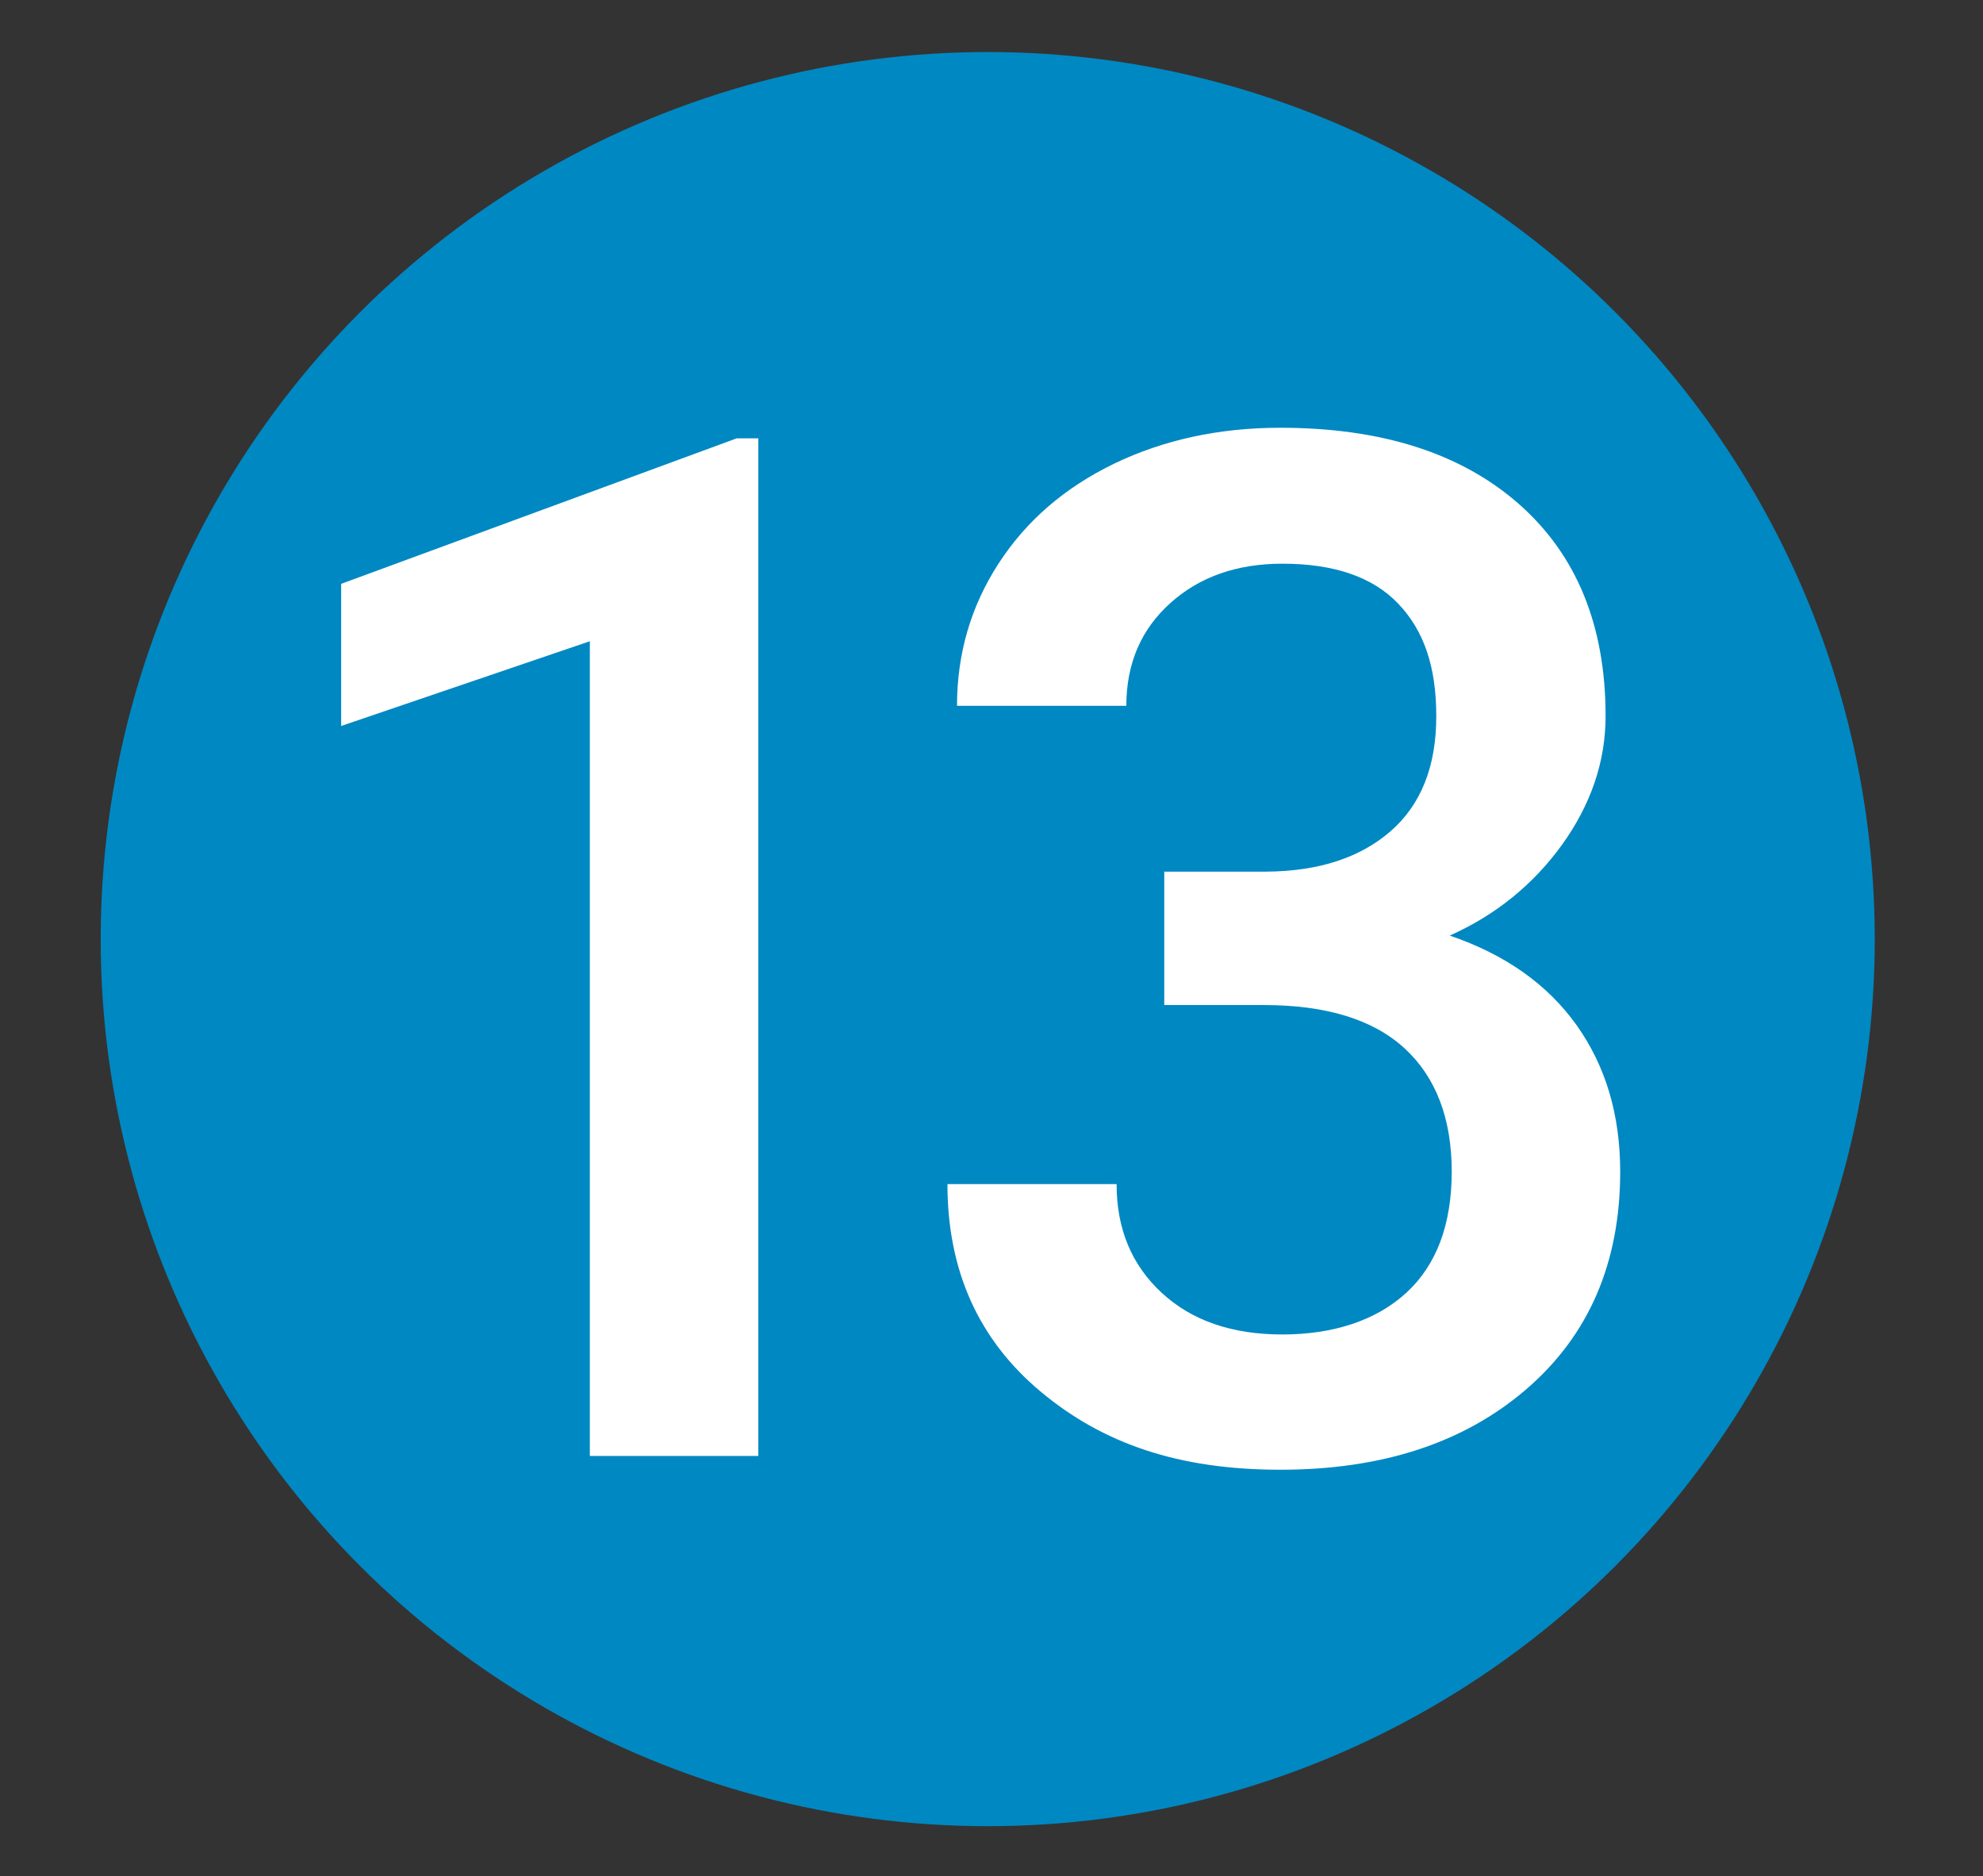
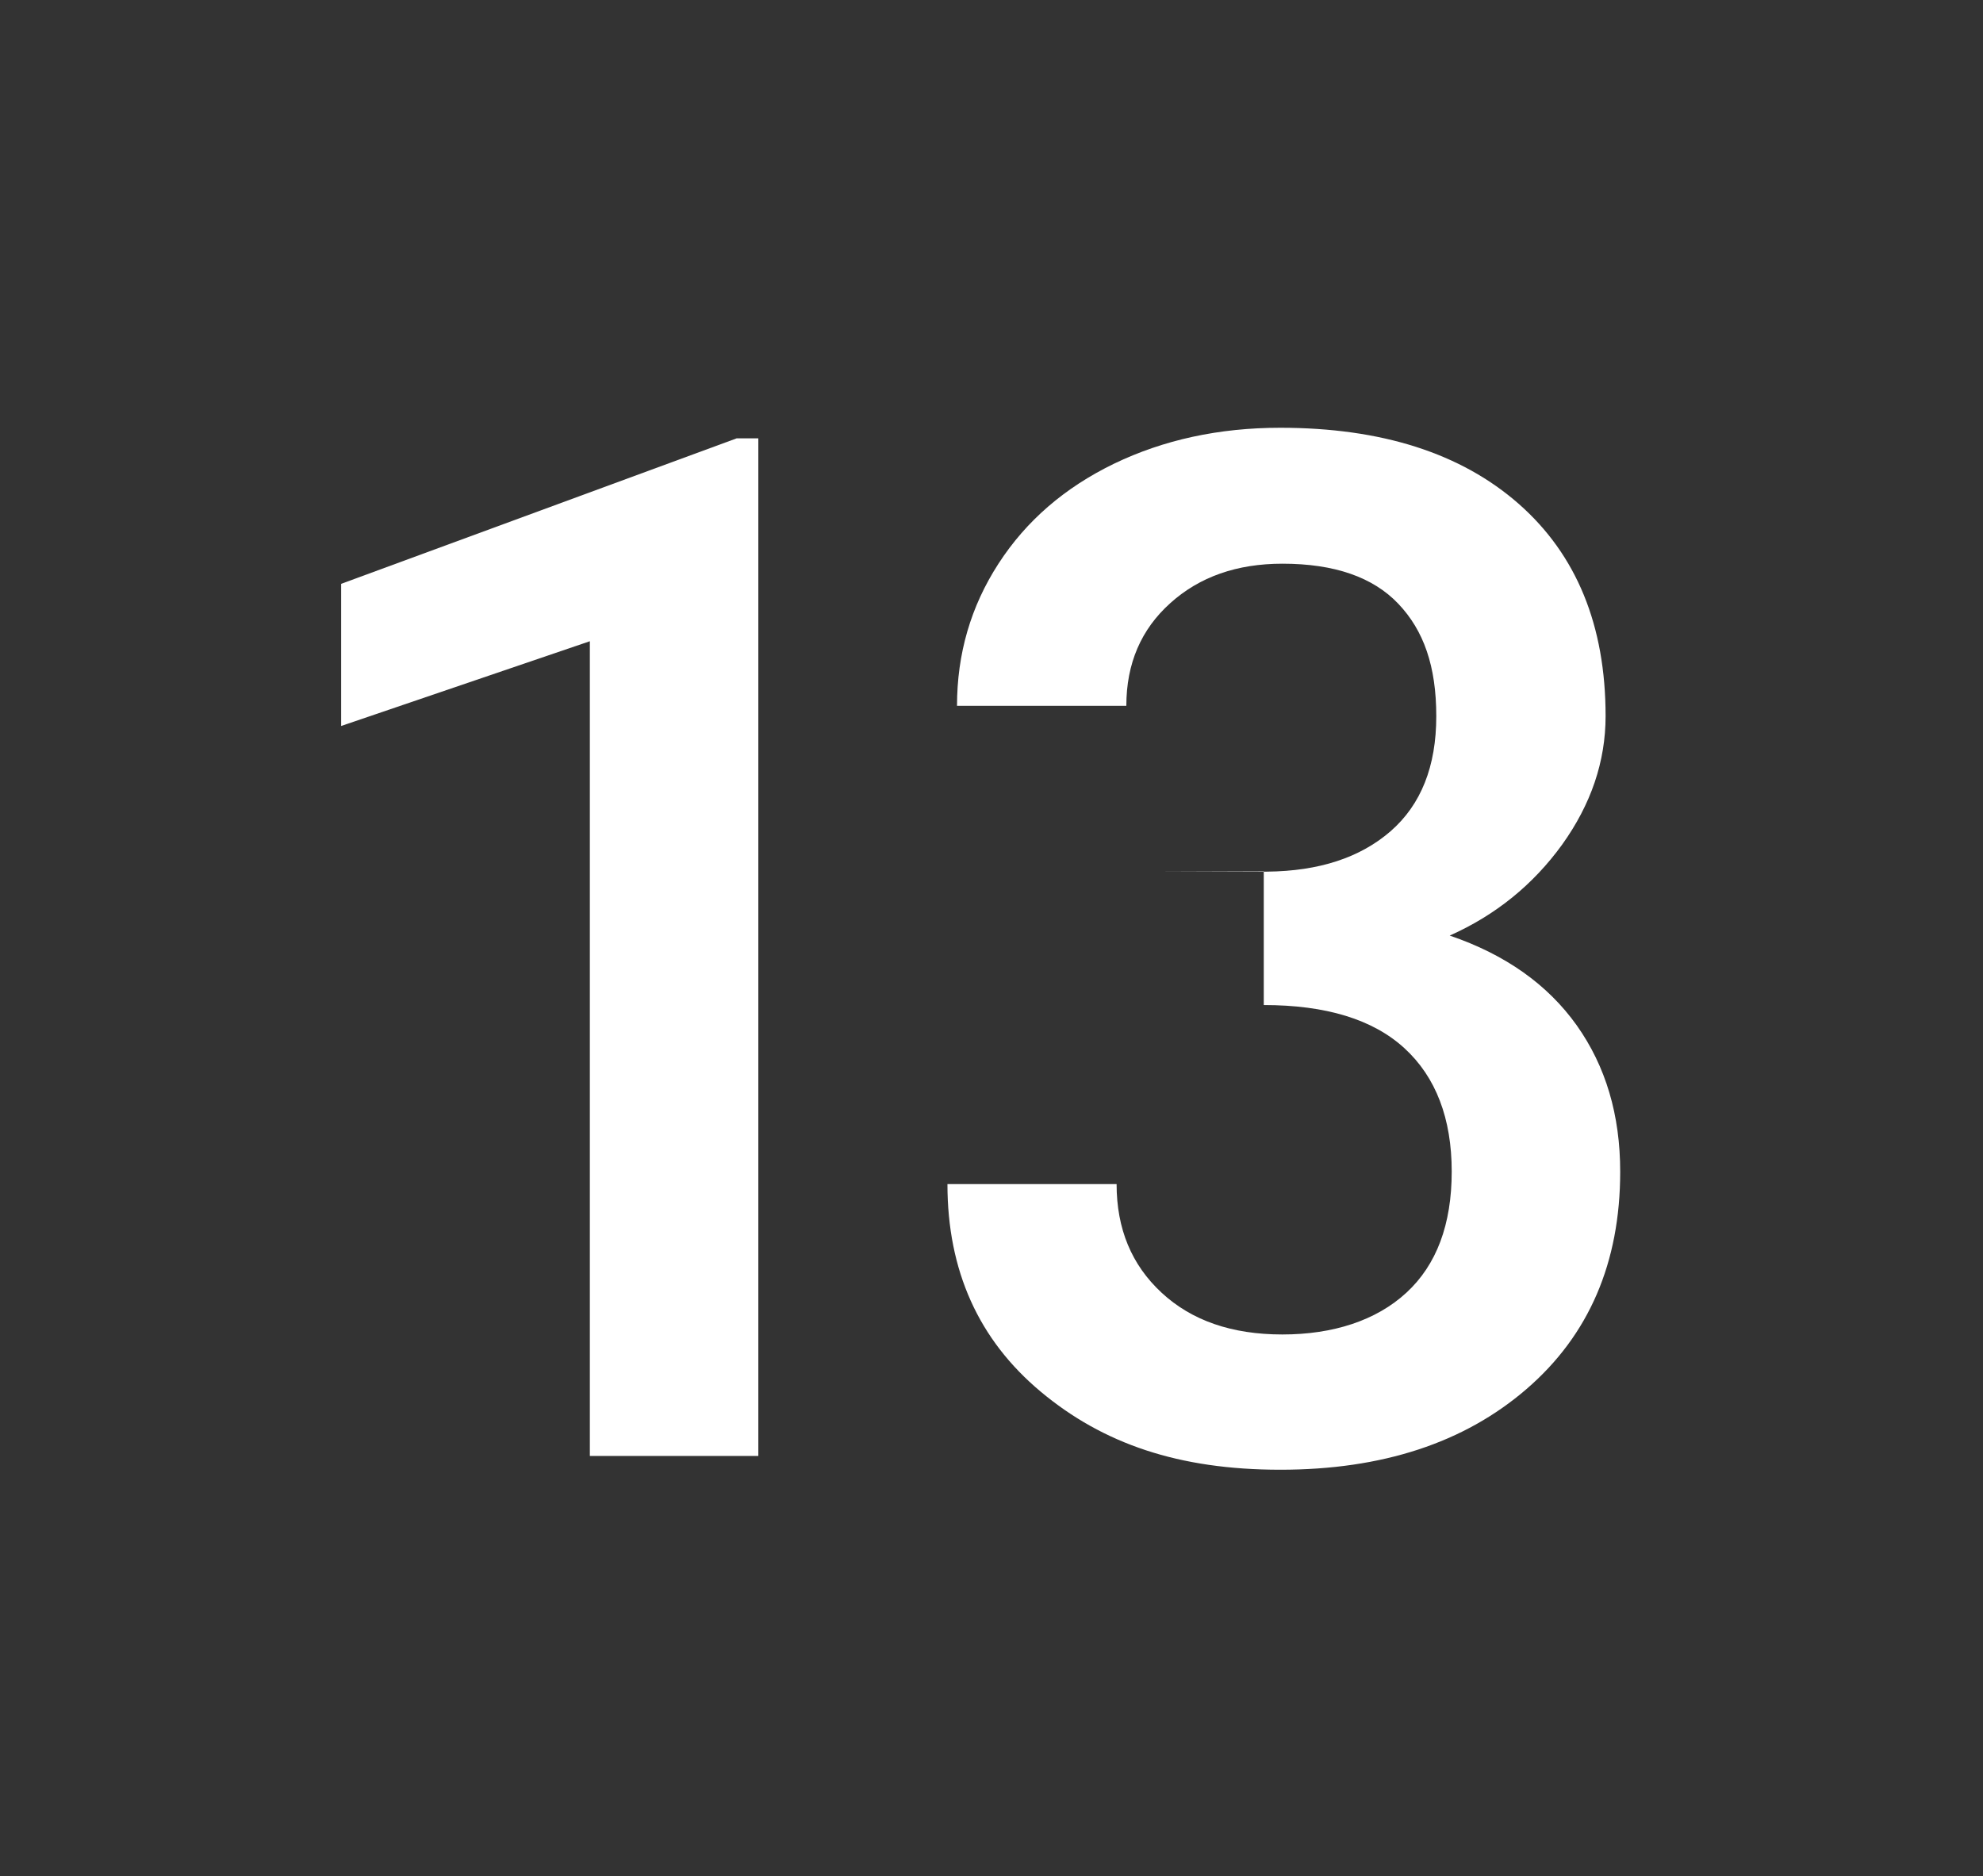
<svg xmlns="http://www.w3.org/2000/svg" id="Camada_1" data-name="Camada 1" viewBox="0 0 118.17 111.81">
  <rect x="0" y="0" width="118.17" height="111.81" fill="#333333" stroke="none" />
  <defs>
    <style>      .cls-1 {        fill: #0088c2;      }      .cls-2 {        fill: #fff;      }    </style>
  </defs>
-   <circle class="cls-1" cx="58.86" cy="55.96" r="52.86" />
  <g>
    <path class="cls-2" d="m45.19,86.76h-10.04v-48.55l-14.82,5.05v-8.47l23.57-8.67h1.29v60.64Z" />
-     <path class="cls-2" d="m69.36,51.94h6.14c3.1-.03,5.55-.83,7.37-2.41,1.81-1.58,2.72-3.86,2.72-6.85s-.75-5.11-2.26-6.7c-1.51-1.59-3.81-2.39-6.91-2.39-2.71,0-4.94.78-6.68,2.35-1.74,1.56-2.62,3.6-2.62,6.12h-10.09c0-3.1.82-5.92,2.47-8.47,1.65-2.55,3.94-4.53,6.89-5.96,2.95-1.42,6.25-2.14,9.9-2.14,6.03,0,10.77,1.51,14.22,4.54,3.44,3.03,5.17,7.24,5.17,12.64,0,2.71-.87,5.26-2.59,7.66-1.73,2.39-3.96,4.2-6.7,5.42,3.32,1.13,5.84,2.92,7.57,5.35,1.73,2.44,2.59,5.34,2.59,8.72,0,5.42-1.86,9.74-5.58,12.95-3.72,3.21-8.61,4.81-14.67,4.81s-10.57-1.55-14.28-4.65c-3.71-3.1-5.56-7.22-5.56-12.37h10.08c0,2.66.89,4.81,2.68,6.47,1.79,1.66,4.18,2.49,7.2,2.49s5.59-.83,7.39-2.49c1.8-1.66,2.7-4.07,2.7-7.22s-.94-5.63-2.82-7.35c-1.88-1.72-4.68-2.57-8.38-2.57h-5.93v-7.97Z" />
+     <path class="cls-2" d="m69.36,51.94h6.14c3.1-.03,5.55-.83,7.37-2.41,1.81-1.58,2.72-3.86,2.72-6.85s-.75-5.11-2.26-6.7c-1.51-1.59-3.81-2.39-6.91-2.39-2.71,0-4.94.78-6.68,2.35-1.74,1.56-2.62,3.6-2.62,6.12h-10.09c0-3.1.82-5.92,2.47-8.47,1.65-2.55,3.94-4.53,6.89-5.96,2.95-1.42,6.25-2.14,9.9-2.14,6.03,0,10.77,1.51,14.22,4.54,3.44,3.03,5.17,7.24,5.17,12.64,0,2.71-.87,5.26-2.59,7.66-1.73,2.39-3.96,4.2-6.7,5.42,3.32,1.13,5.84,2.92,7.57,5.35,1.73,2.44,2.59,5.34,2.59,8.72,0,5.42-1.86,9.74-5.58,12.95-3.72,3.21-8.61,4.81-14.67,4.81s-10.57-1.55-14.28-4.65c-3.71-3.1-5.56-7.22-5.56-12.37h10.08c0,2.66.89,4.81,2.68,6.47,1.79,1.66,4.18,2.49,7.2,2.49s5.59-.83,7.39-2.49c1.8-1.66,2.7-4.07,2.7-7.22s-.94-5.63-2.82-7.35c-1.88-1.72-4.68-2.57-8.38-2.57v-7.97Z" />
  </g>
</svg>